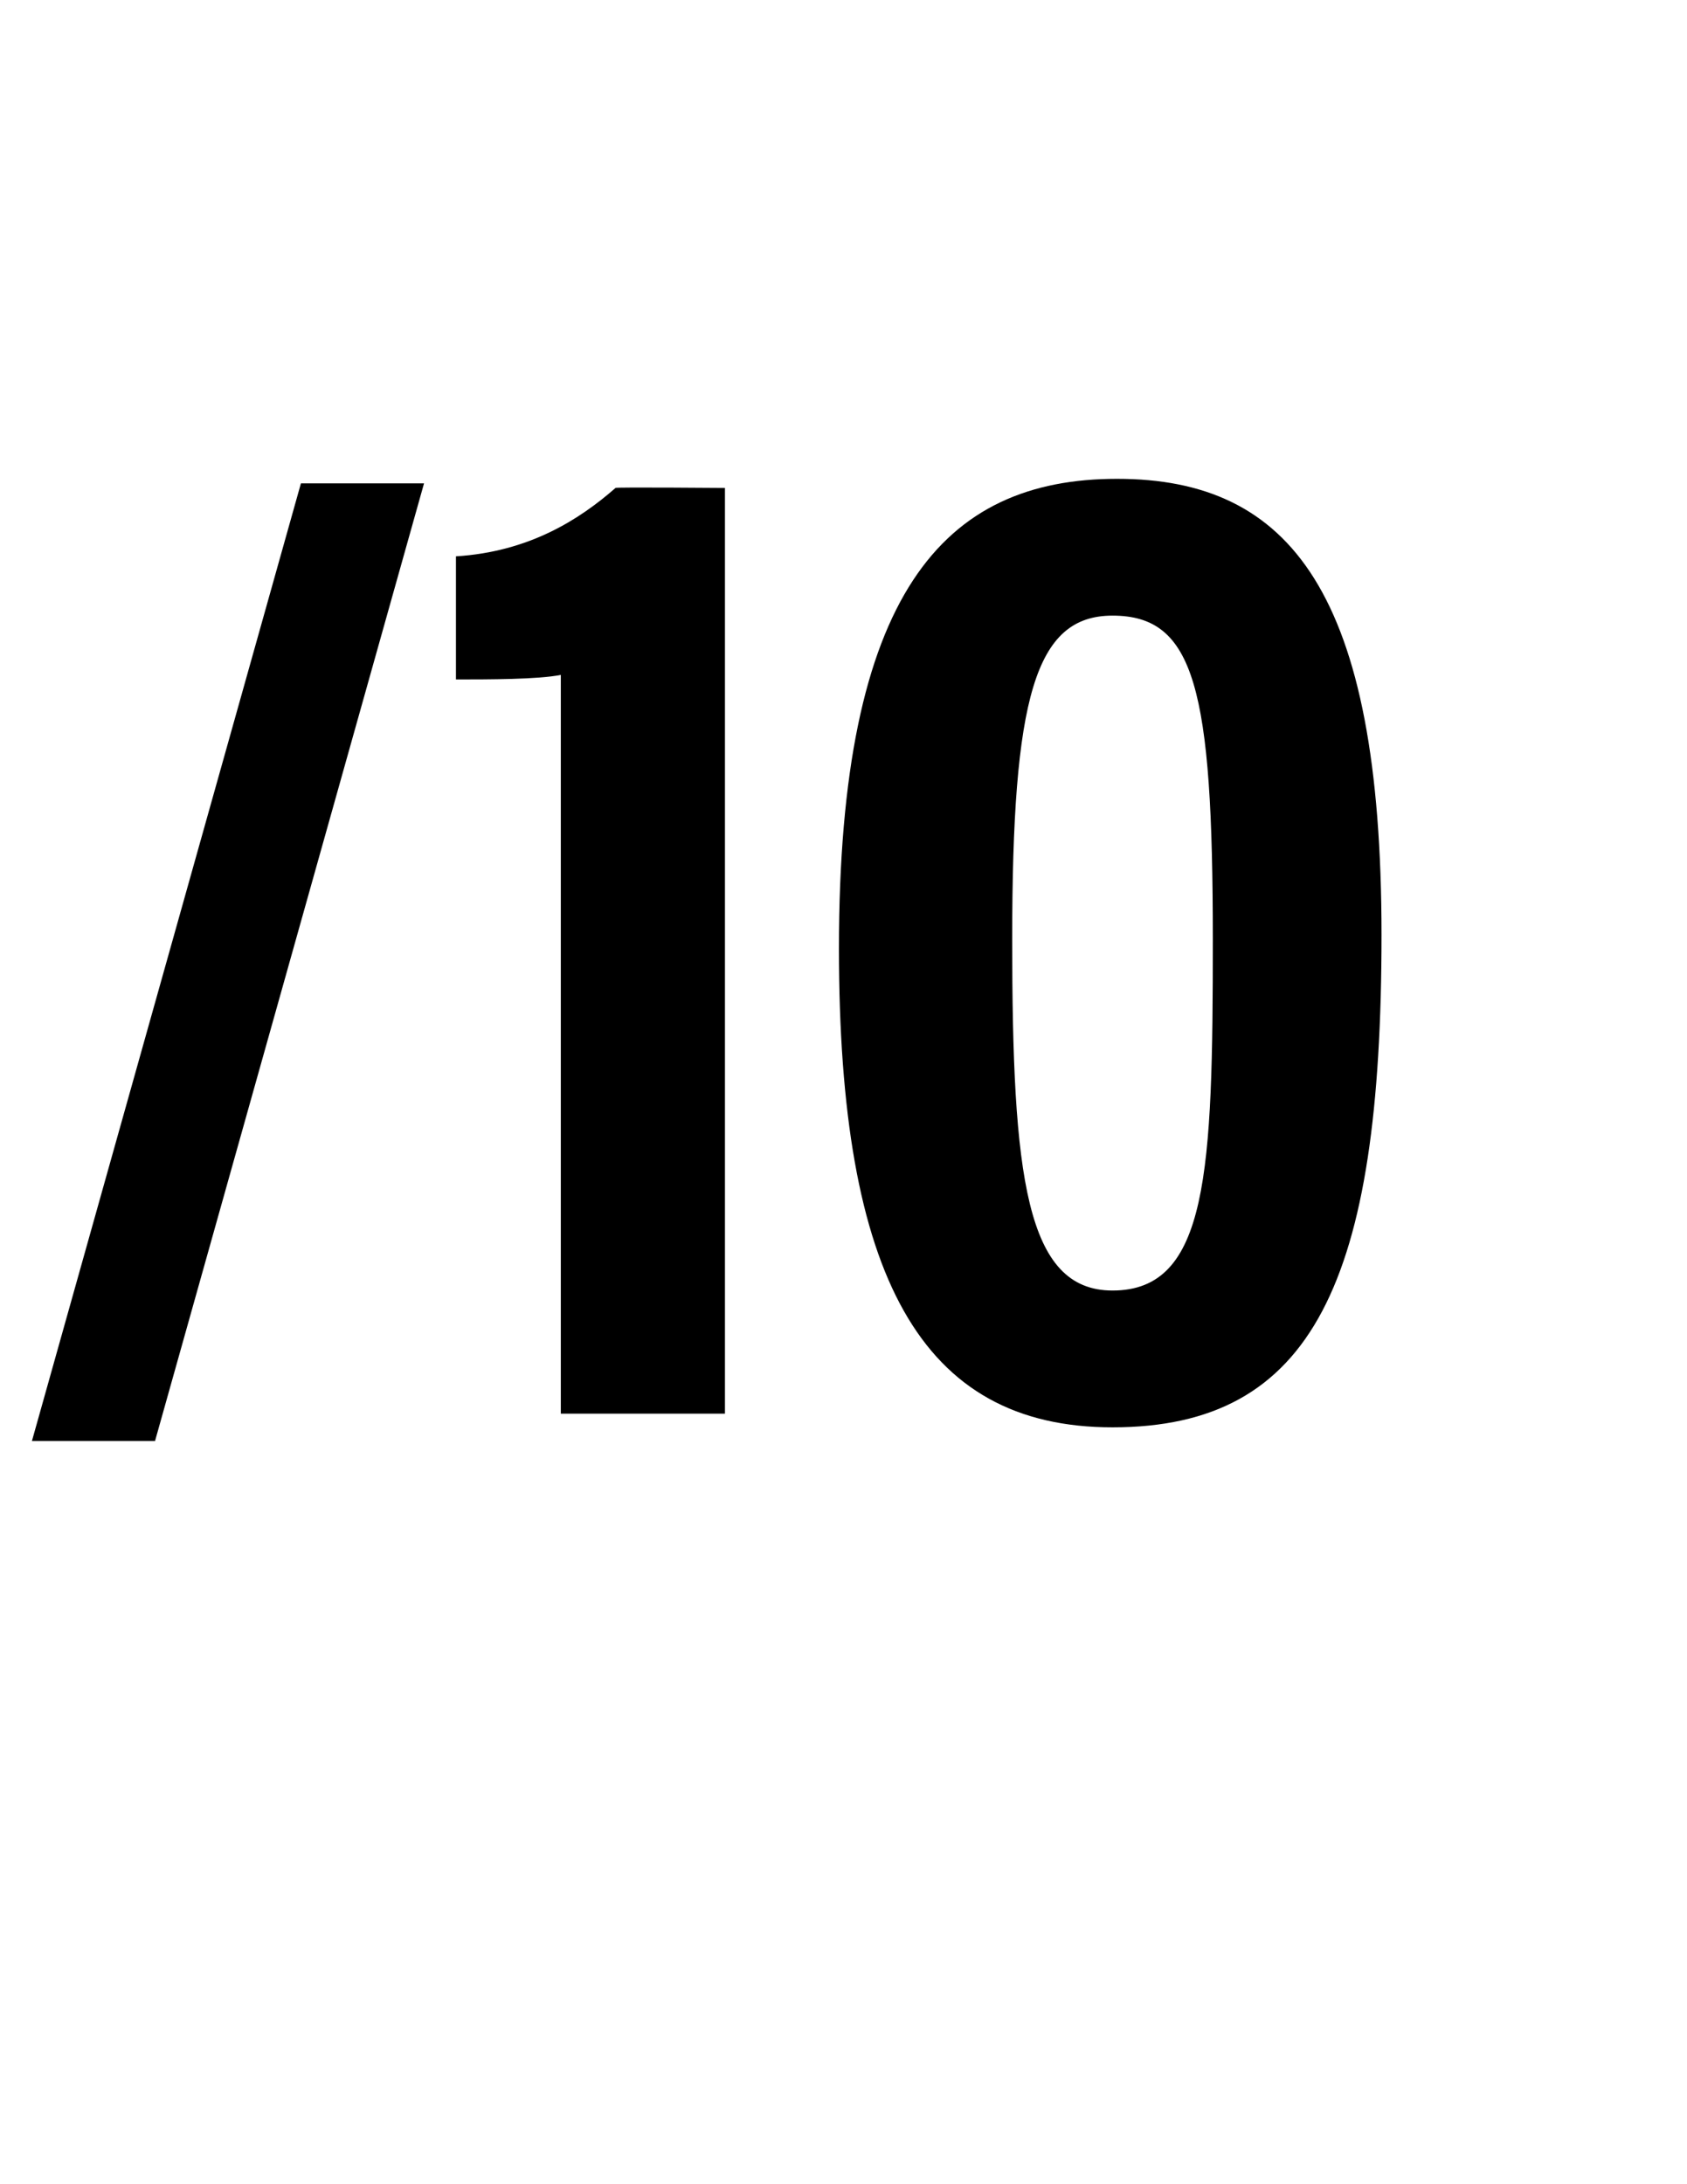
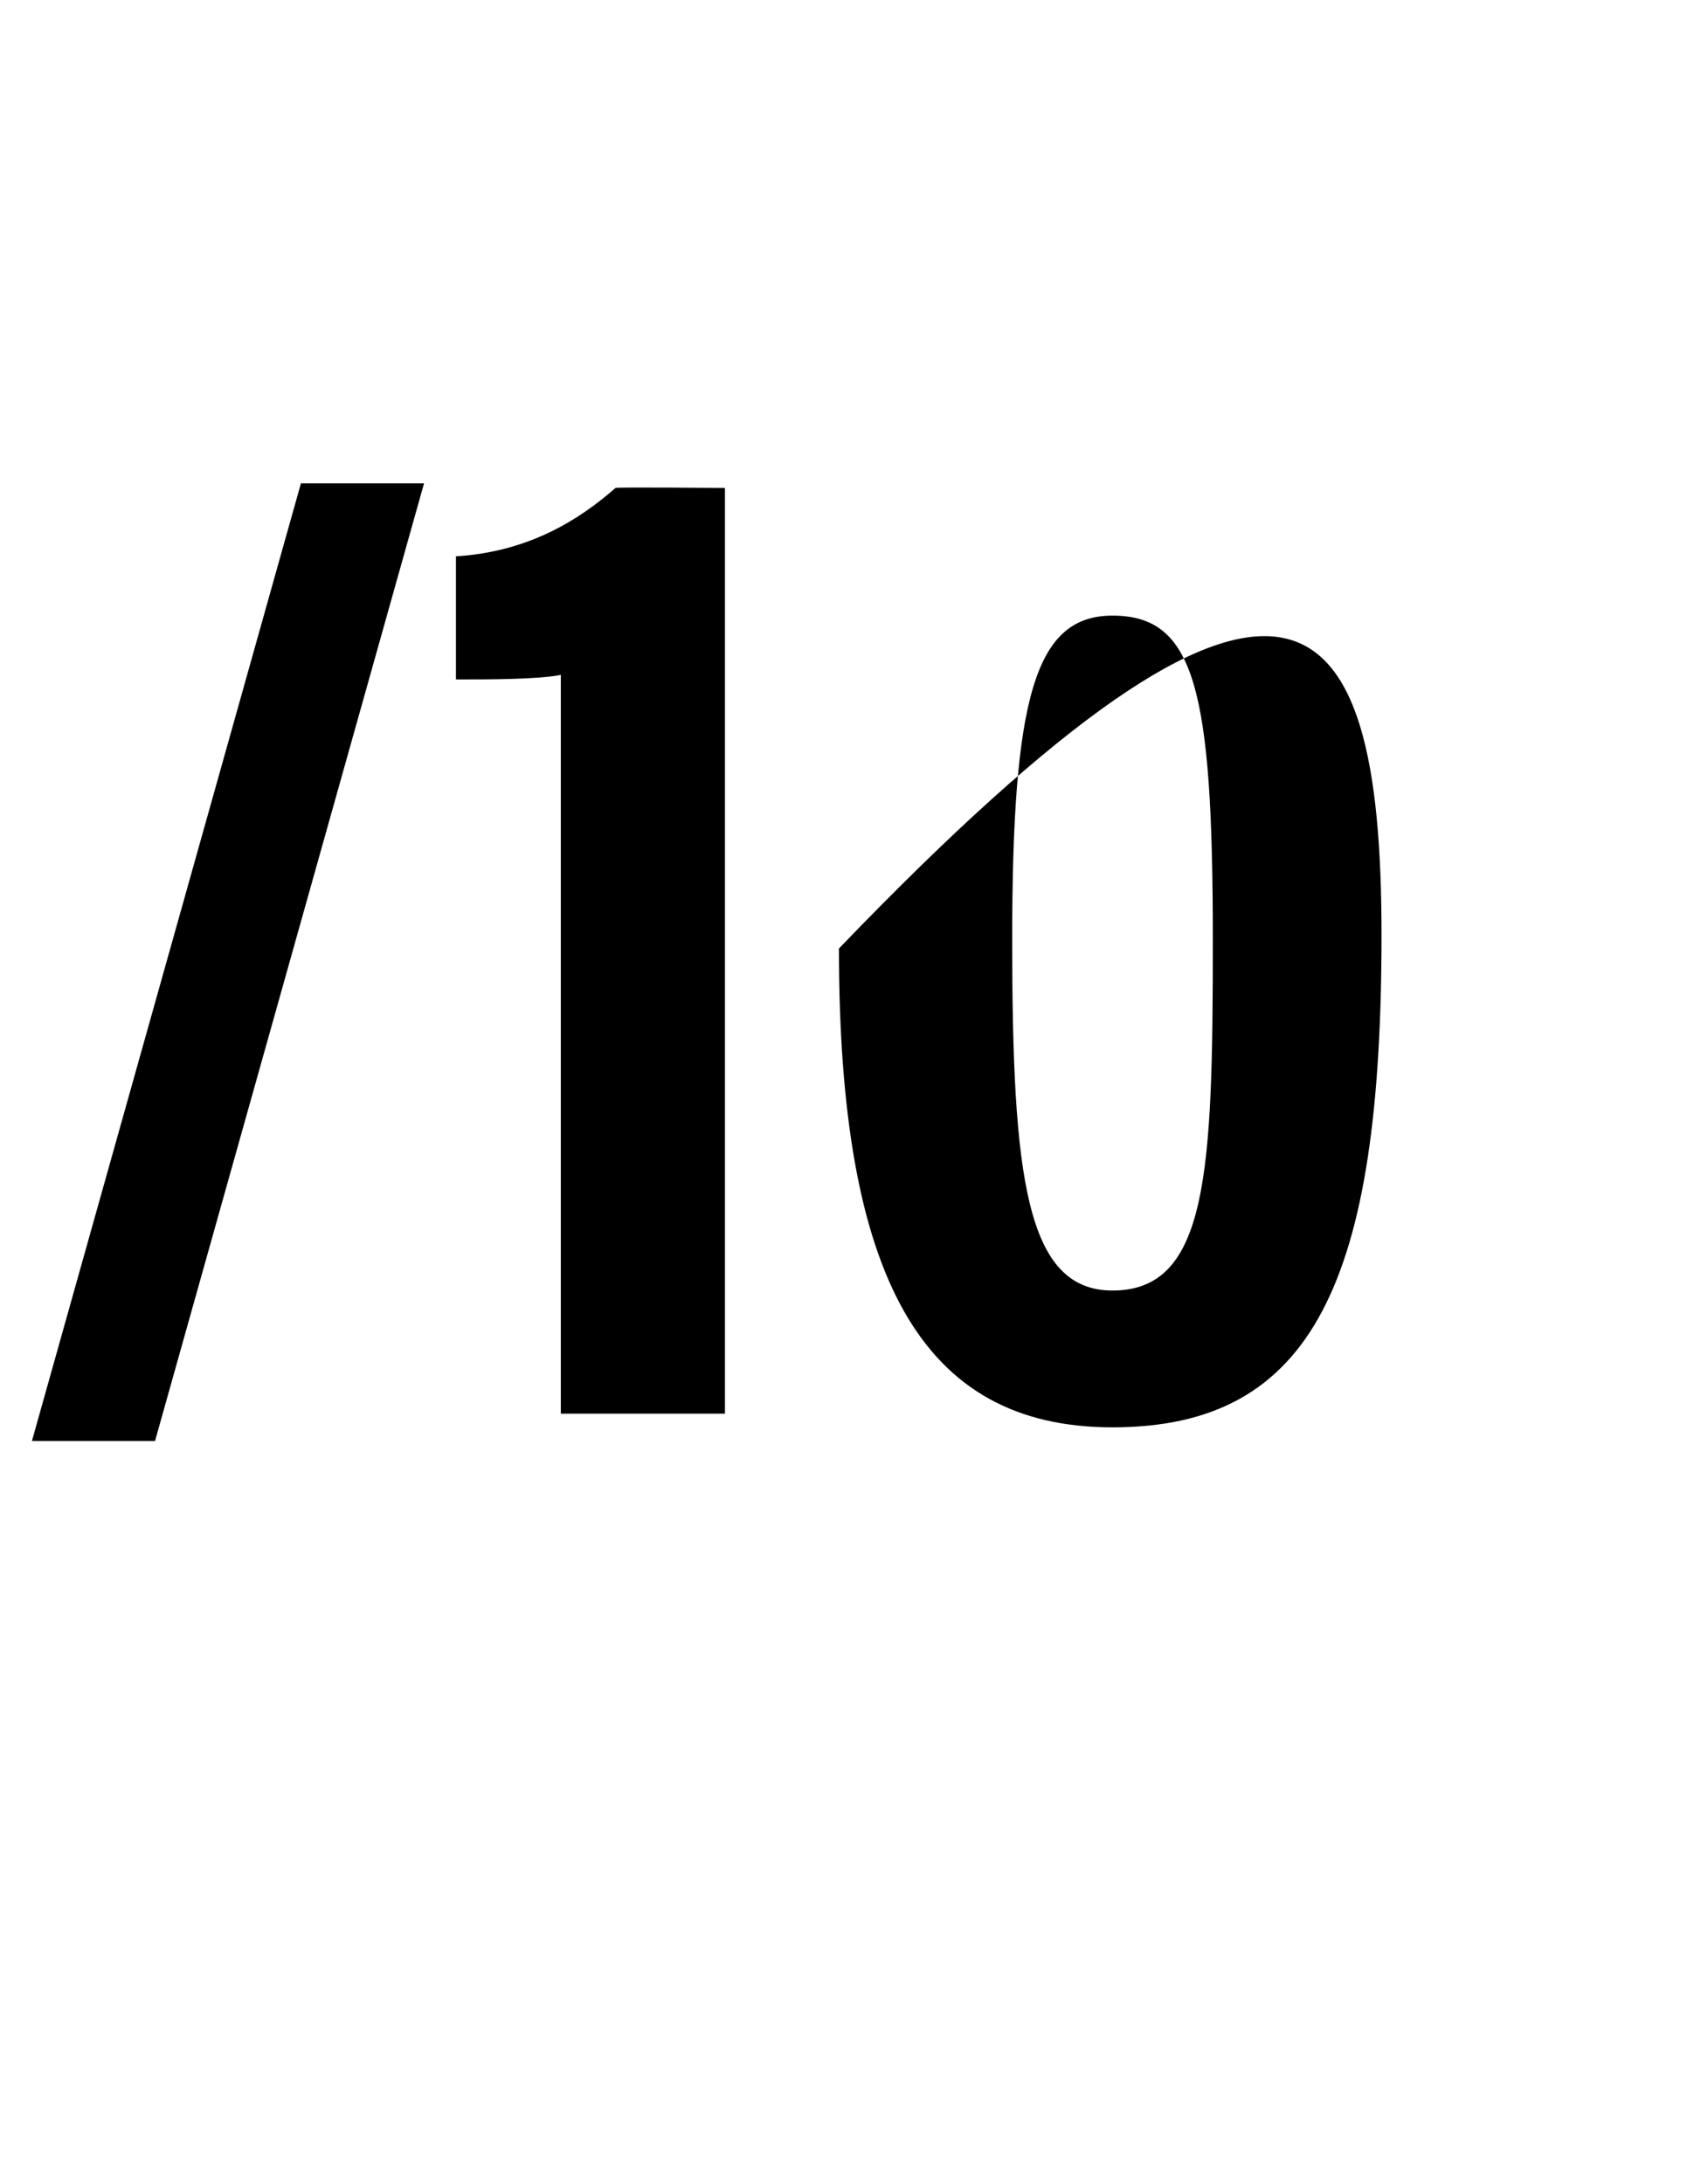
<svg xmlns="http://www.w3.org/2000/svg" version="1.1" width="37px" height="47.9px" viewBox="0 -9 37 47.9" style="top:-9px">
  <desc>/10</desc>
  <defs />
  <g id="Polygon69814">
-     <path d="M 0.7 22.6 L 6.6 1.6 L 9.3 1.6 L 3.4 22.6 L 0.7 22.6 Z M 12.3 22 C 12.3 22 12.3 5.85 12.3 5.8 C 11.8 5.9 10.7 5.9 10 5.9 C 10 5.9 10 3.2 10 3.2 C 11.6 3.1 12.7 2.4 13.5 1.7 C 13.47 1.68 15.9 1.7 15.9 1.7 L 15.9 22 L 12.3 22 Z M 30.3 11.5 C 30.3 19.1 28.8 22.3 24.4 22.3 C 20.2 22.3 18.4 19 18.4 11.8 C 18.4 4 20.7 1.5 24.5 1.5 C 28.3 1.5 30.3 4 30.3 11.5 Z M 22.2 11.6 C 22.2 16.8 22.5 19.3 24.4 19.3 C 26.5 19.3 26.6 16.7 26.6 11.6 C 26.6 6.1 26.2 4.5 24.4 4.5 C 22.7 4.5 22.2 6.3 22.2 11.6 Z " stroke="none" fill="#000" />
+     <path d="M 0.7 22.6 L 6.6 1.6 L 9.3 1.6 L 3.4 22.6 L 0.7 22.6 Z M 12.3 22 C 12.3 22 12.3 5.85 12.3 5.8 C 11.8 5.9 10.7 5.9 10 5.9 C 10 5.9 10 3.2 10 3.2 C 11.6 3.1 12.7 2.4 13.5 1.7 C 13.47 1.68 15.9 1.7 15.9 1.7 L 15.9 22 L 12.3 22 Z M 30.3 11.5 C 30.3 19.1 28.8 22.3 24.4 22.3 C 20.2 22.3 18.4 19 18.4 11.8 C 28.3 1.5 30.3 4 30.3 11.5 Z M 22.2 11.6 C 22.2 16.8 22.5 19.3 24.4 19.3 C 26.5 19.3 26.6 16.7 26.6 11.6 C 26.6 6.1 26.2 4.5 24.4 4.5 C 22.7 4.5 22.2 6.3 22.2 11.6 Z " stroke="none" fill="#000" />
  </g>
</svg>